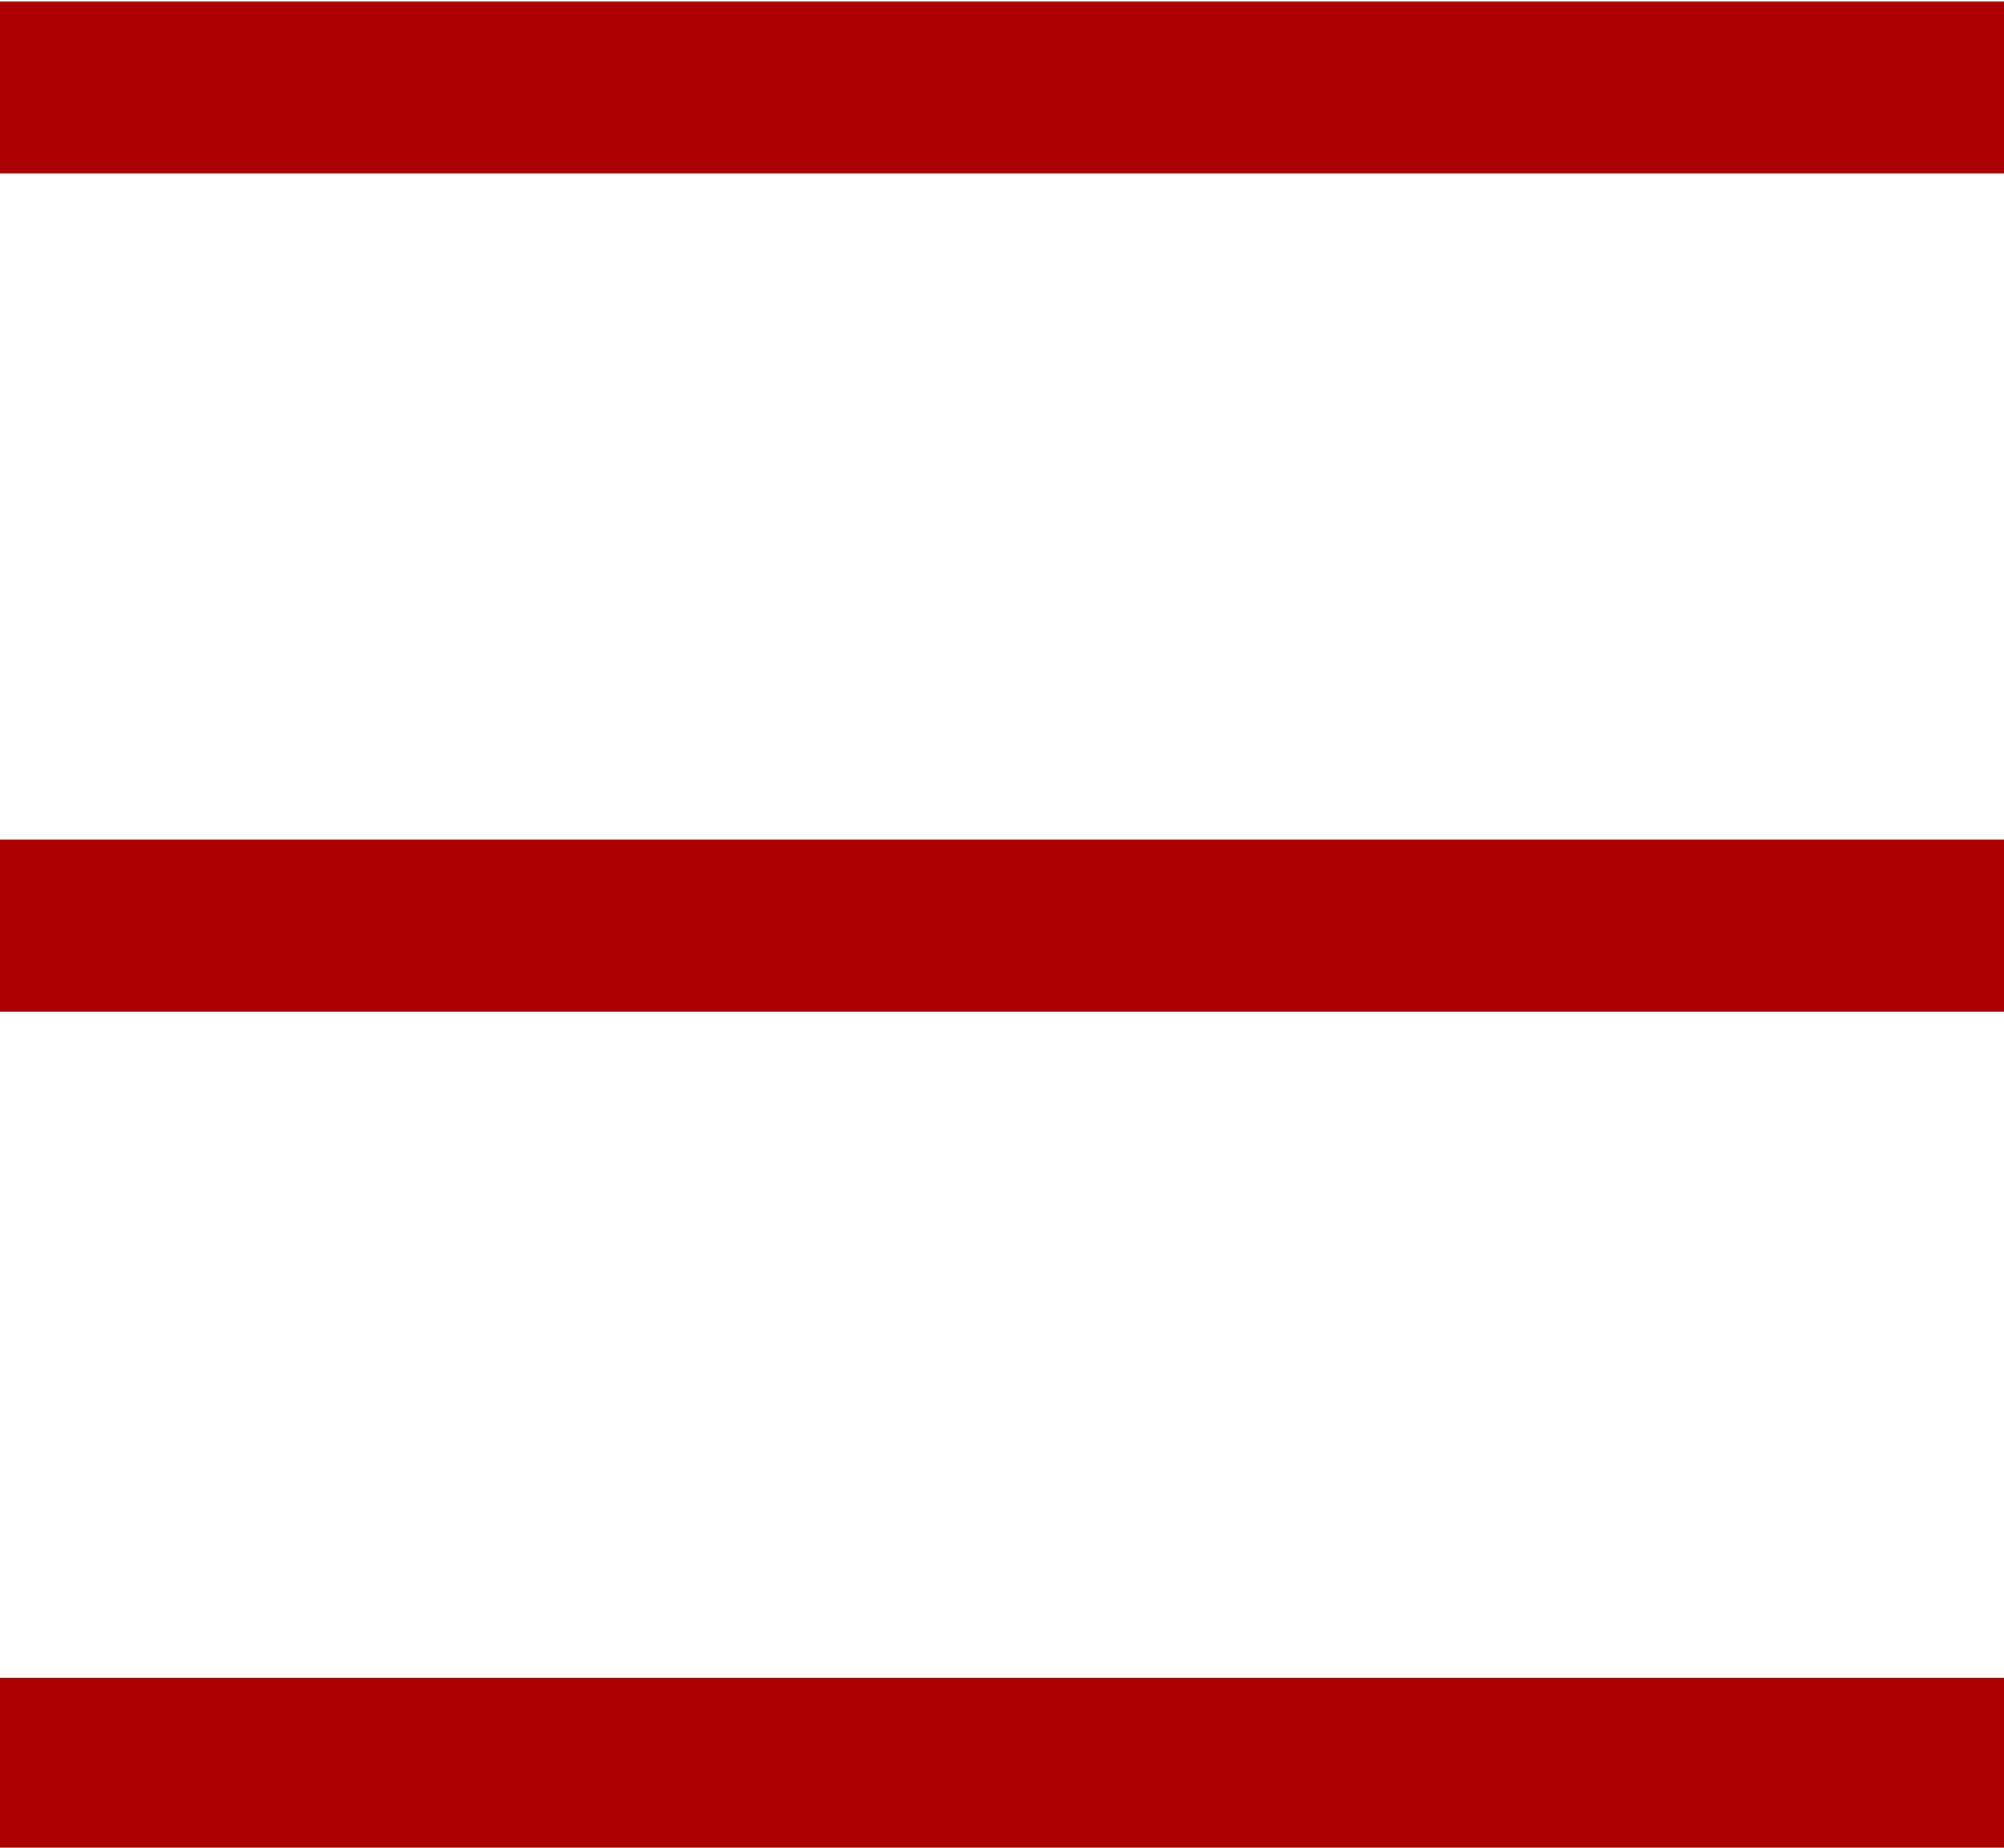
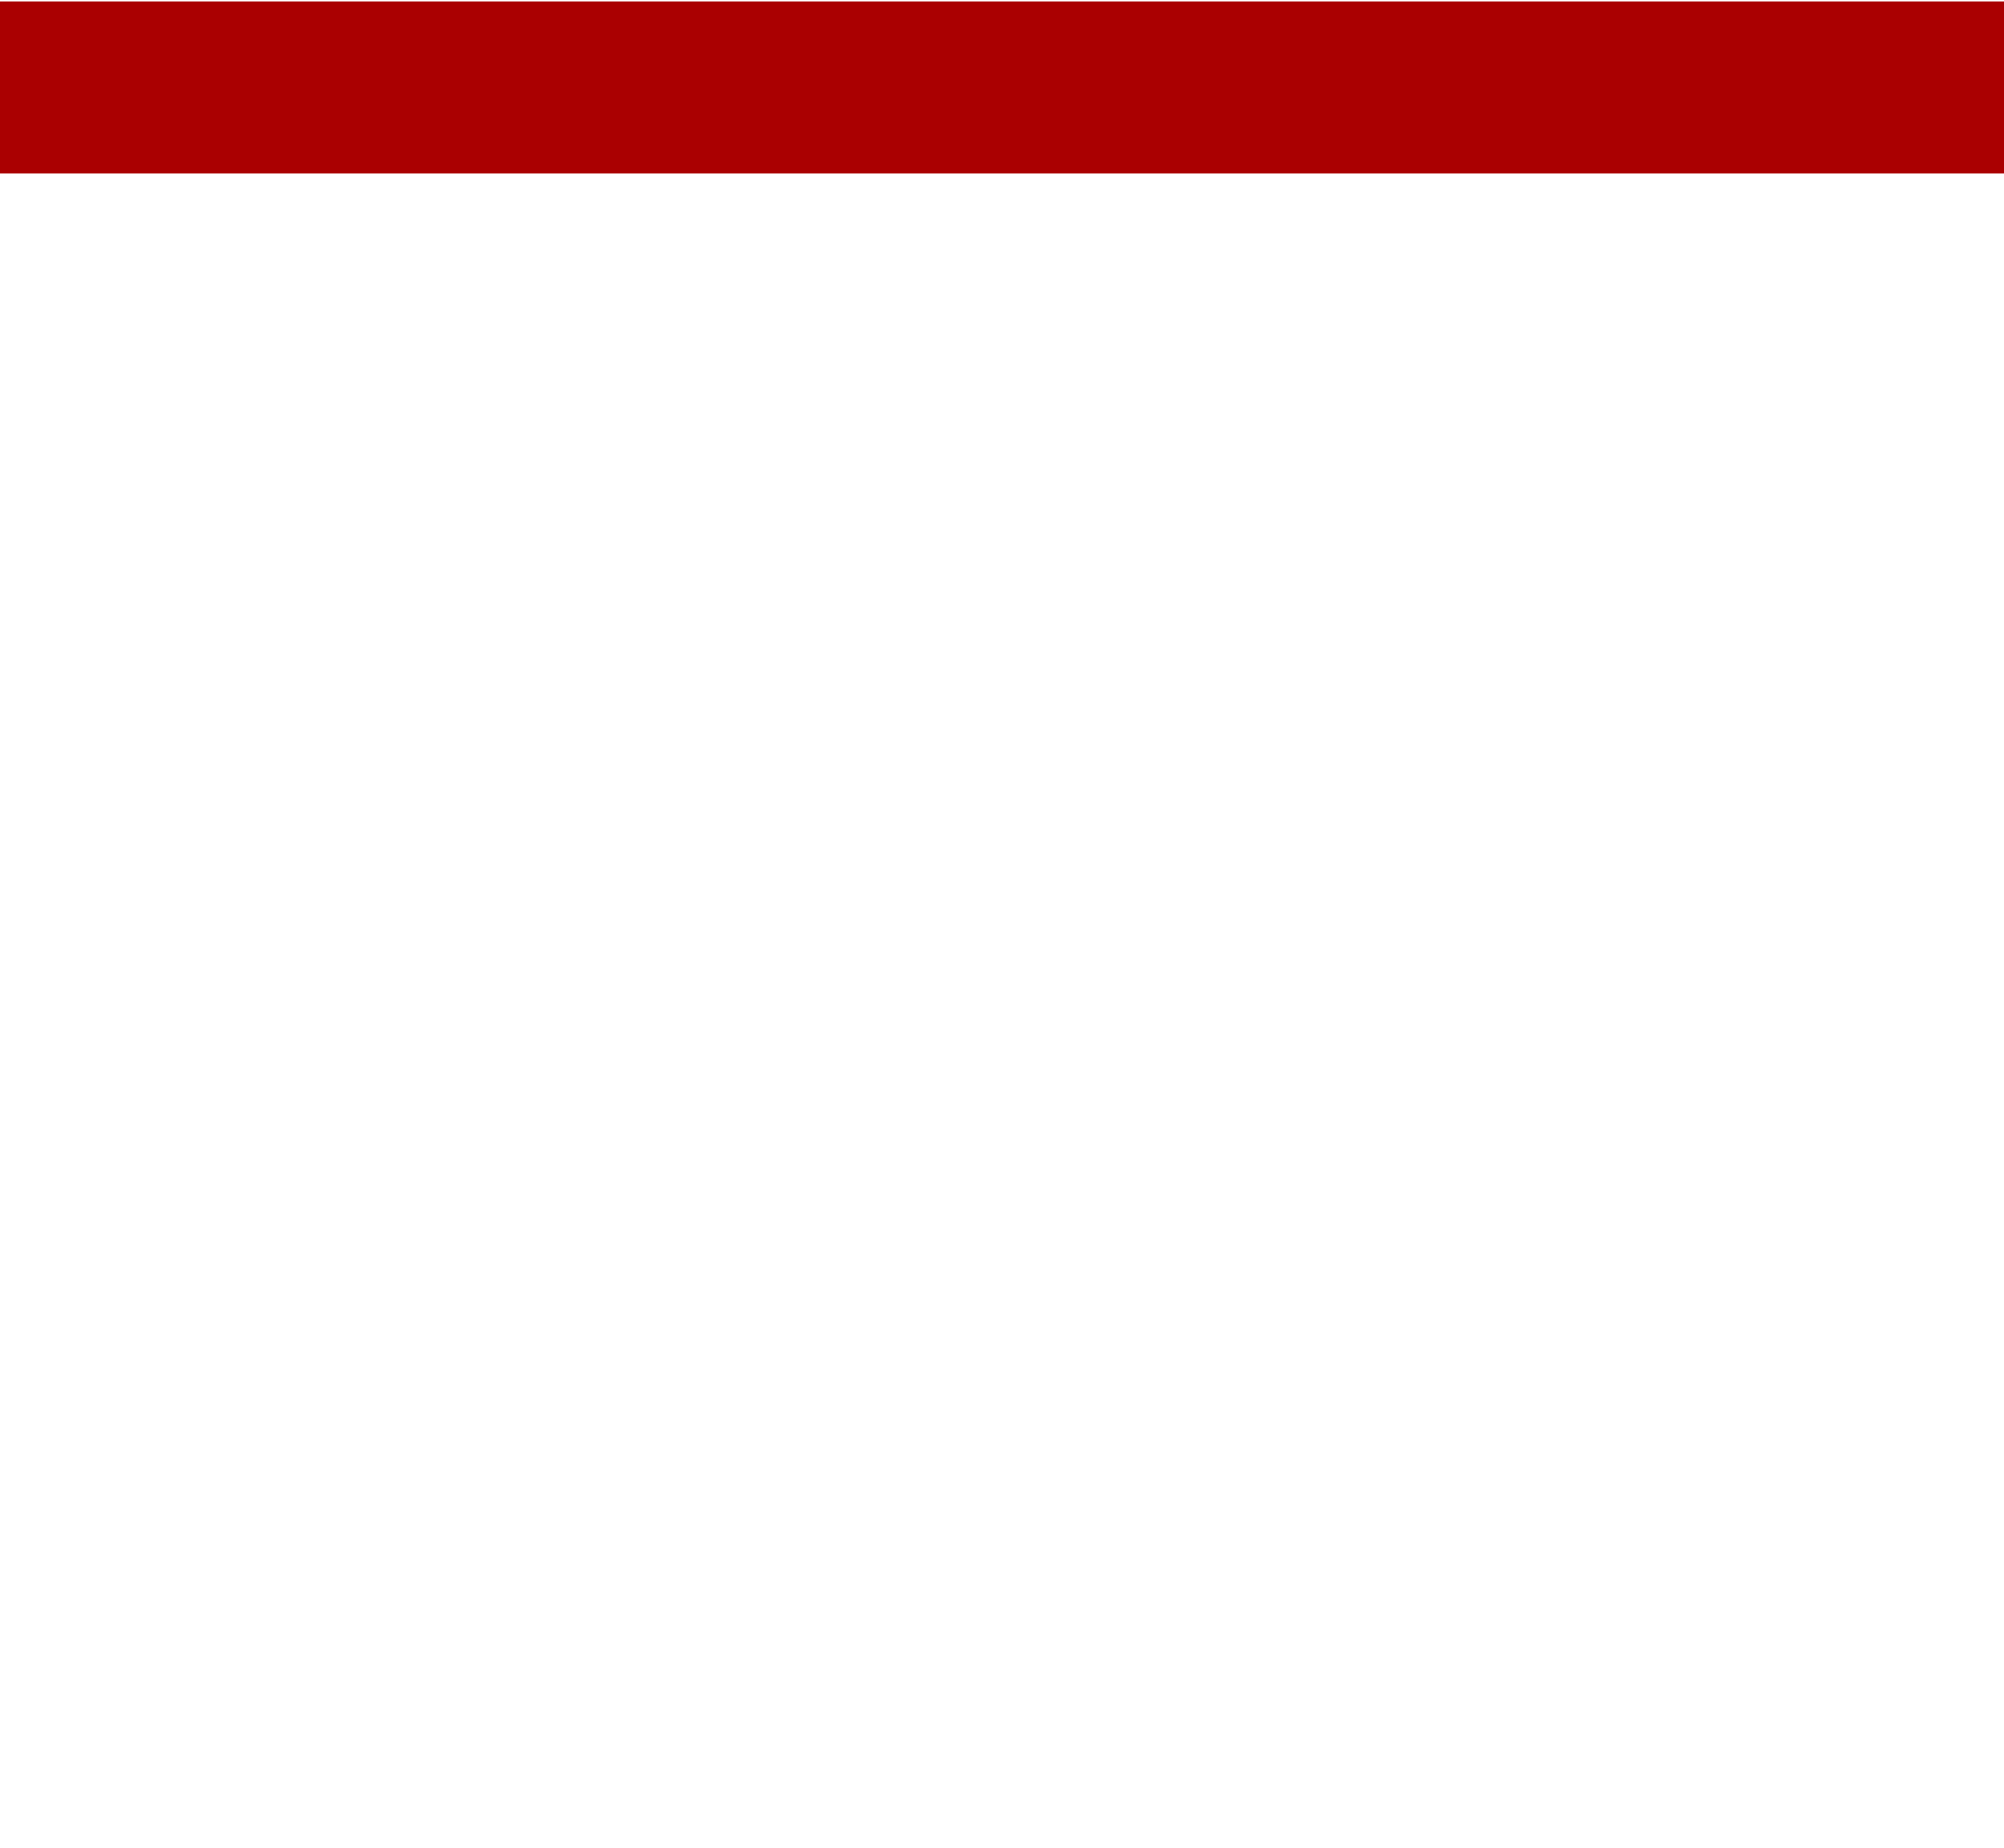
<svg xmlns="http://www.w3.org/2000/svg" version="1.1" id="レイヤー_1" x="0px" y="0px" viewBox="0 0 55 50.7" style="enable-background:new 0 0 55 50.7;" xml:space="preserve">
  <style type="text/css">
	.st0{fill:none;stroke:#AA0001;stroke-width:4.72;stroke-miterlimit:10;}
</style>
  <title>アセット 10</title>
  <g>
    <g id="layout">
      <line class="st0" x1="0" y1="2.4" x2="55" y2="2.4" />
-       <line class="st0" x1="0" y1="48.4" x2="55" y2="48.4" />
-       <line class="st0" x1="0" y1="25.4" x2="55" y2="25.4" />
    </g>
  </g>
</svg>